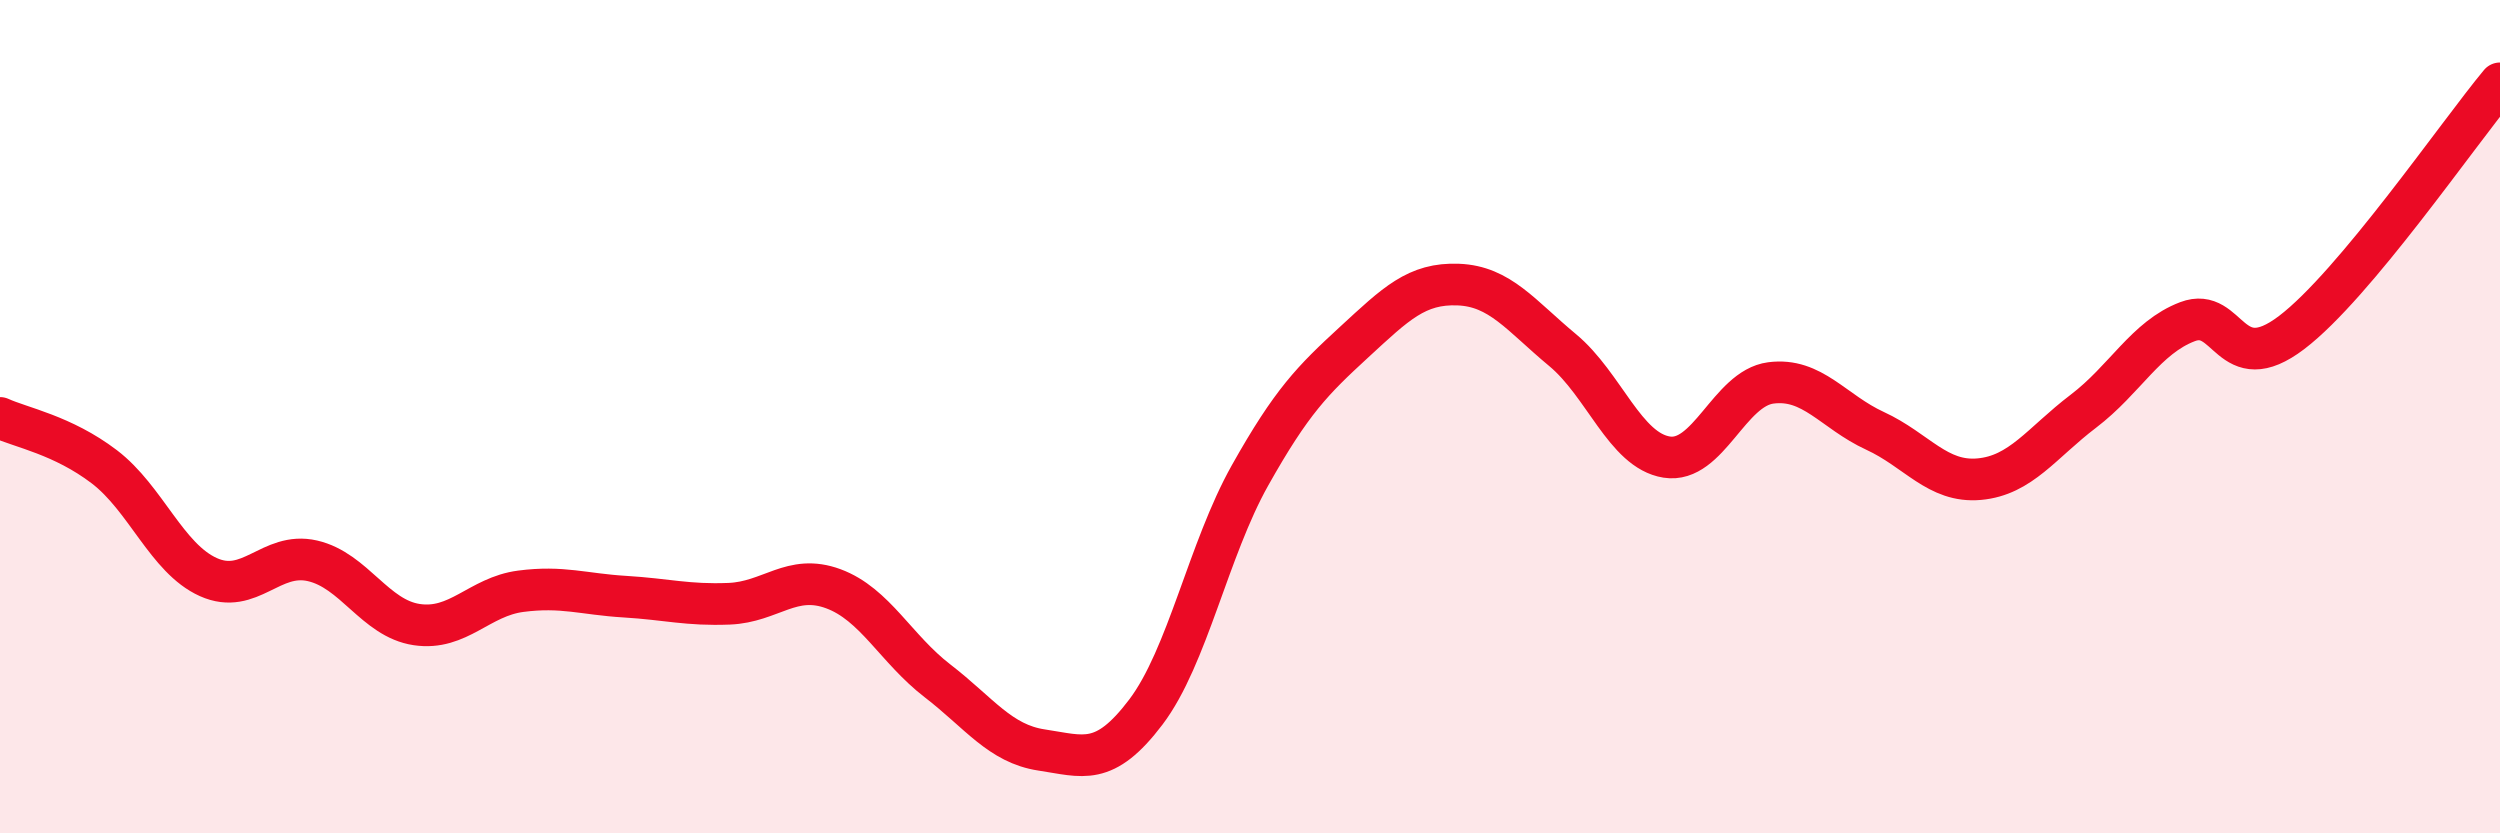
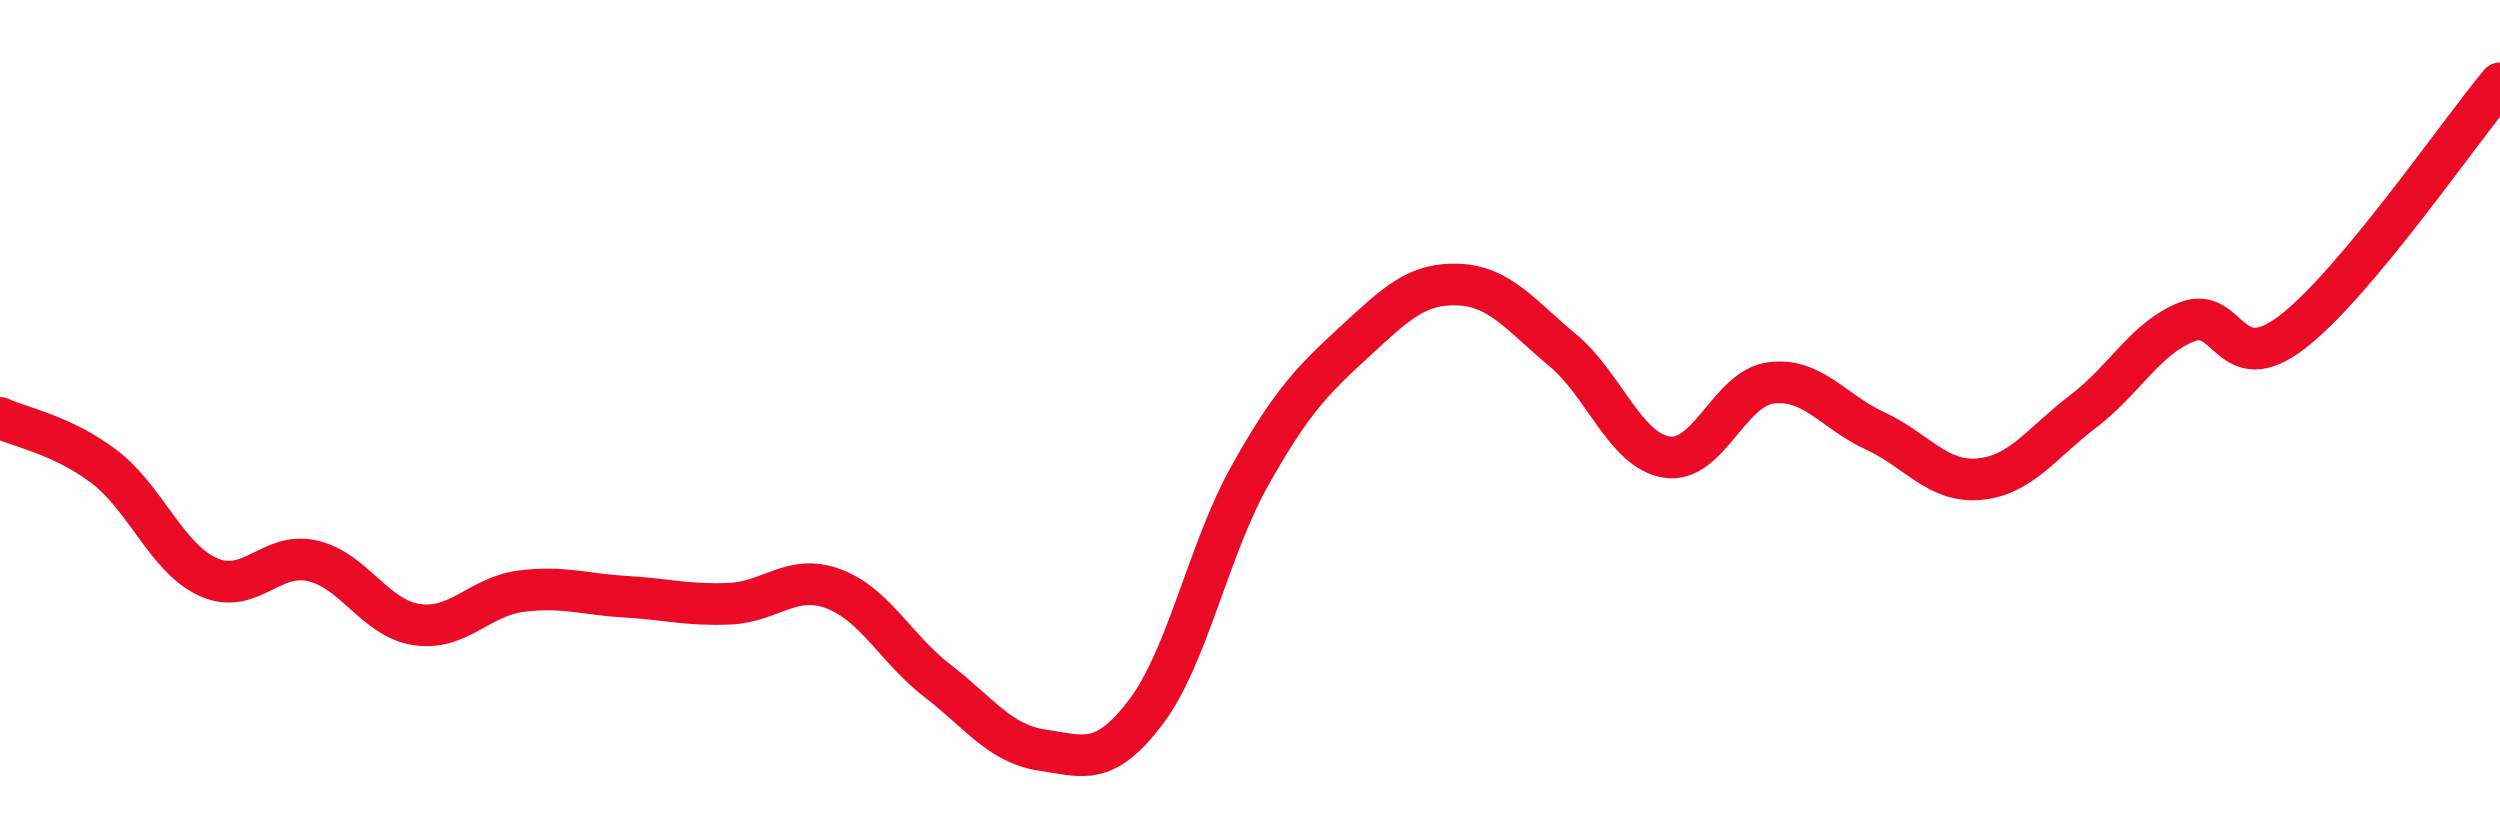
<svg xmlns="http://www.w3.org/2000/svg" width="60" height="20" viewBox="0 0 60 20">
-   <path d="M 0,10.03 C 0.5,10.26 1.5,10.44 2.5,11.2 C 3.5,11.96 4,13.4 5,13.85 C 6,14.3 6.5,13.23 7.5,13.46 C 8.5,13.69 9,14.84 10,14.99 C 11,15.14 11.5,14.32 12.5,14.19 C 13.5,14.06 14,14.26 15,14.32 C 16,14.38 16.5,14.53 17.5,14.49 C 18.5,14.45 19,13.76 20,14.13 C 21,14.5 21.5,15.57 22.5,16.34 C 23.5,17.11 24,17.85 25,18 C 26,18.15 26.5,18.41 27.5,17.09 C 28.5,15.77 29,13.19 30,11.41 C 31,9.63 31.5,9.13 32.5,8.21 C 33.5,7.29 34,6.79 35,6.83 C 36,6.87 36.5,7.57 37.5,8.4 C 38.5,9.23 39,10.81 40,10.97 C 41,11.13 41.5,9.32 42.5,9.19 C 43.5,9.06 44,9.88 45,10.34 C 46,10.8 46.5,11.59 47.5,11.5 C 48.5,11.41 49,10.63 50,9.87 C 51,9.11 51.5,8.1 52.5,7.72 C 53.5,7.34 53.5,9.12 55,7.98 C 56.5,6.84 59,3.2 60,2L60 20L0 20Z" fill="#EB0A25" opacity="0.1" stroke-linecap="round" stroke-linejoin="round" />
  <path d="M 0,10.03 C 0.5,10.26 1.5,10.44 2.5,11.2 C 3.5,11.96 4,13.4 5,13.85 C 6,14.3 6.5,13.23 7.5,13.46 C 8.5,13.69 9,14.84 10,14.99 C 11,15.14 11.5,14.32 12.5,14.19 C 13.5,14.06 14,14.26 15,14.32 C 16,14.38 16.5,14.53 17.5,14.49 C 18.5,14.45 19,13.76 20,14.13 C 21,14.5 21.5,15.57 22.5,16.34 C 23.5,17.11 24,17.85 25,18 C 26,18.15 26.5,18.41 27.5,17.09 C 28.5,15.77 29,13.19 30,11.41 C 31,9.63 31.5,9.13 32.5,8.21 C 33.5,7.29 34,6.79 35,6.83 C 36,6.87 36.5,7.57 37.5,8.4 C 38.5,9.23 39,10.81 40,10.97 C 41,11.13 41.5,9.32 42.5,9.19 C 43.5,9.06 44,9.88 45,10.34 C 46,10.8 46.5,11.59 47.5,11.5 C 48.5,11.41 49,10.63 50,9.87 C 51,9.11 51.5,8.1 52.5,7.72 C 53.5,7.34 53.5,9.12 55,7.98 C 56.5,6.84 59,3.2 60,2" stroke="#EB0A25" stroke-width="1" fill="none" stroke-linecap="round" stroke-linejoin="round" />
</svg>